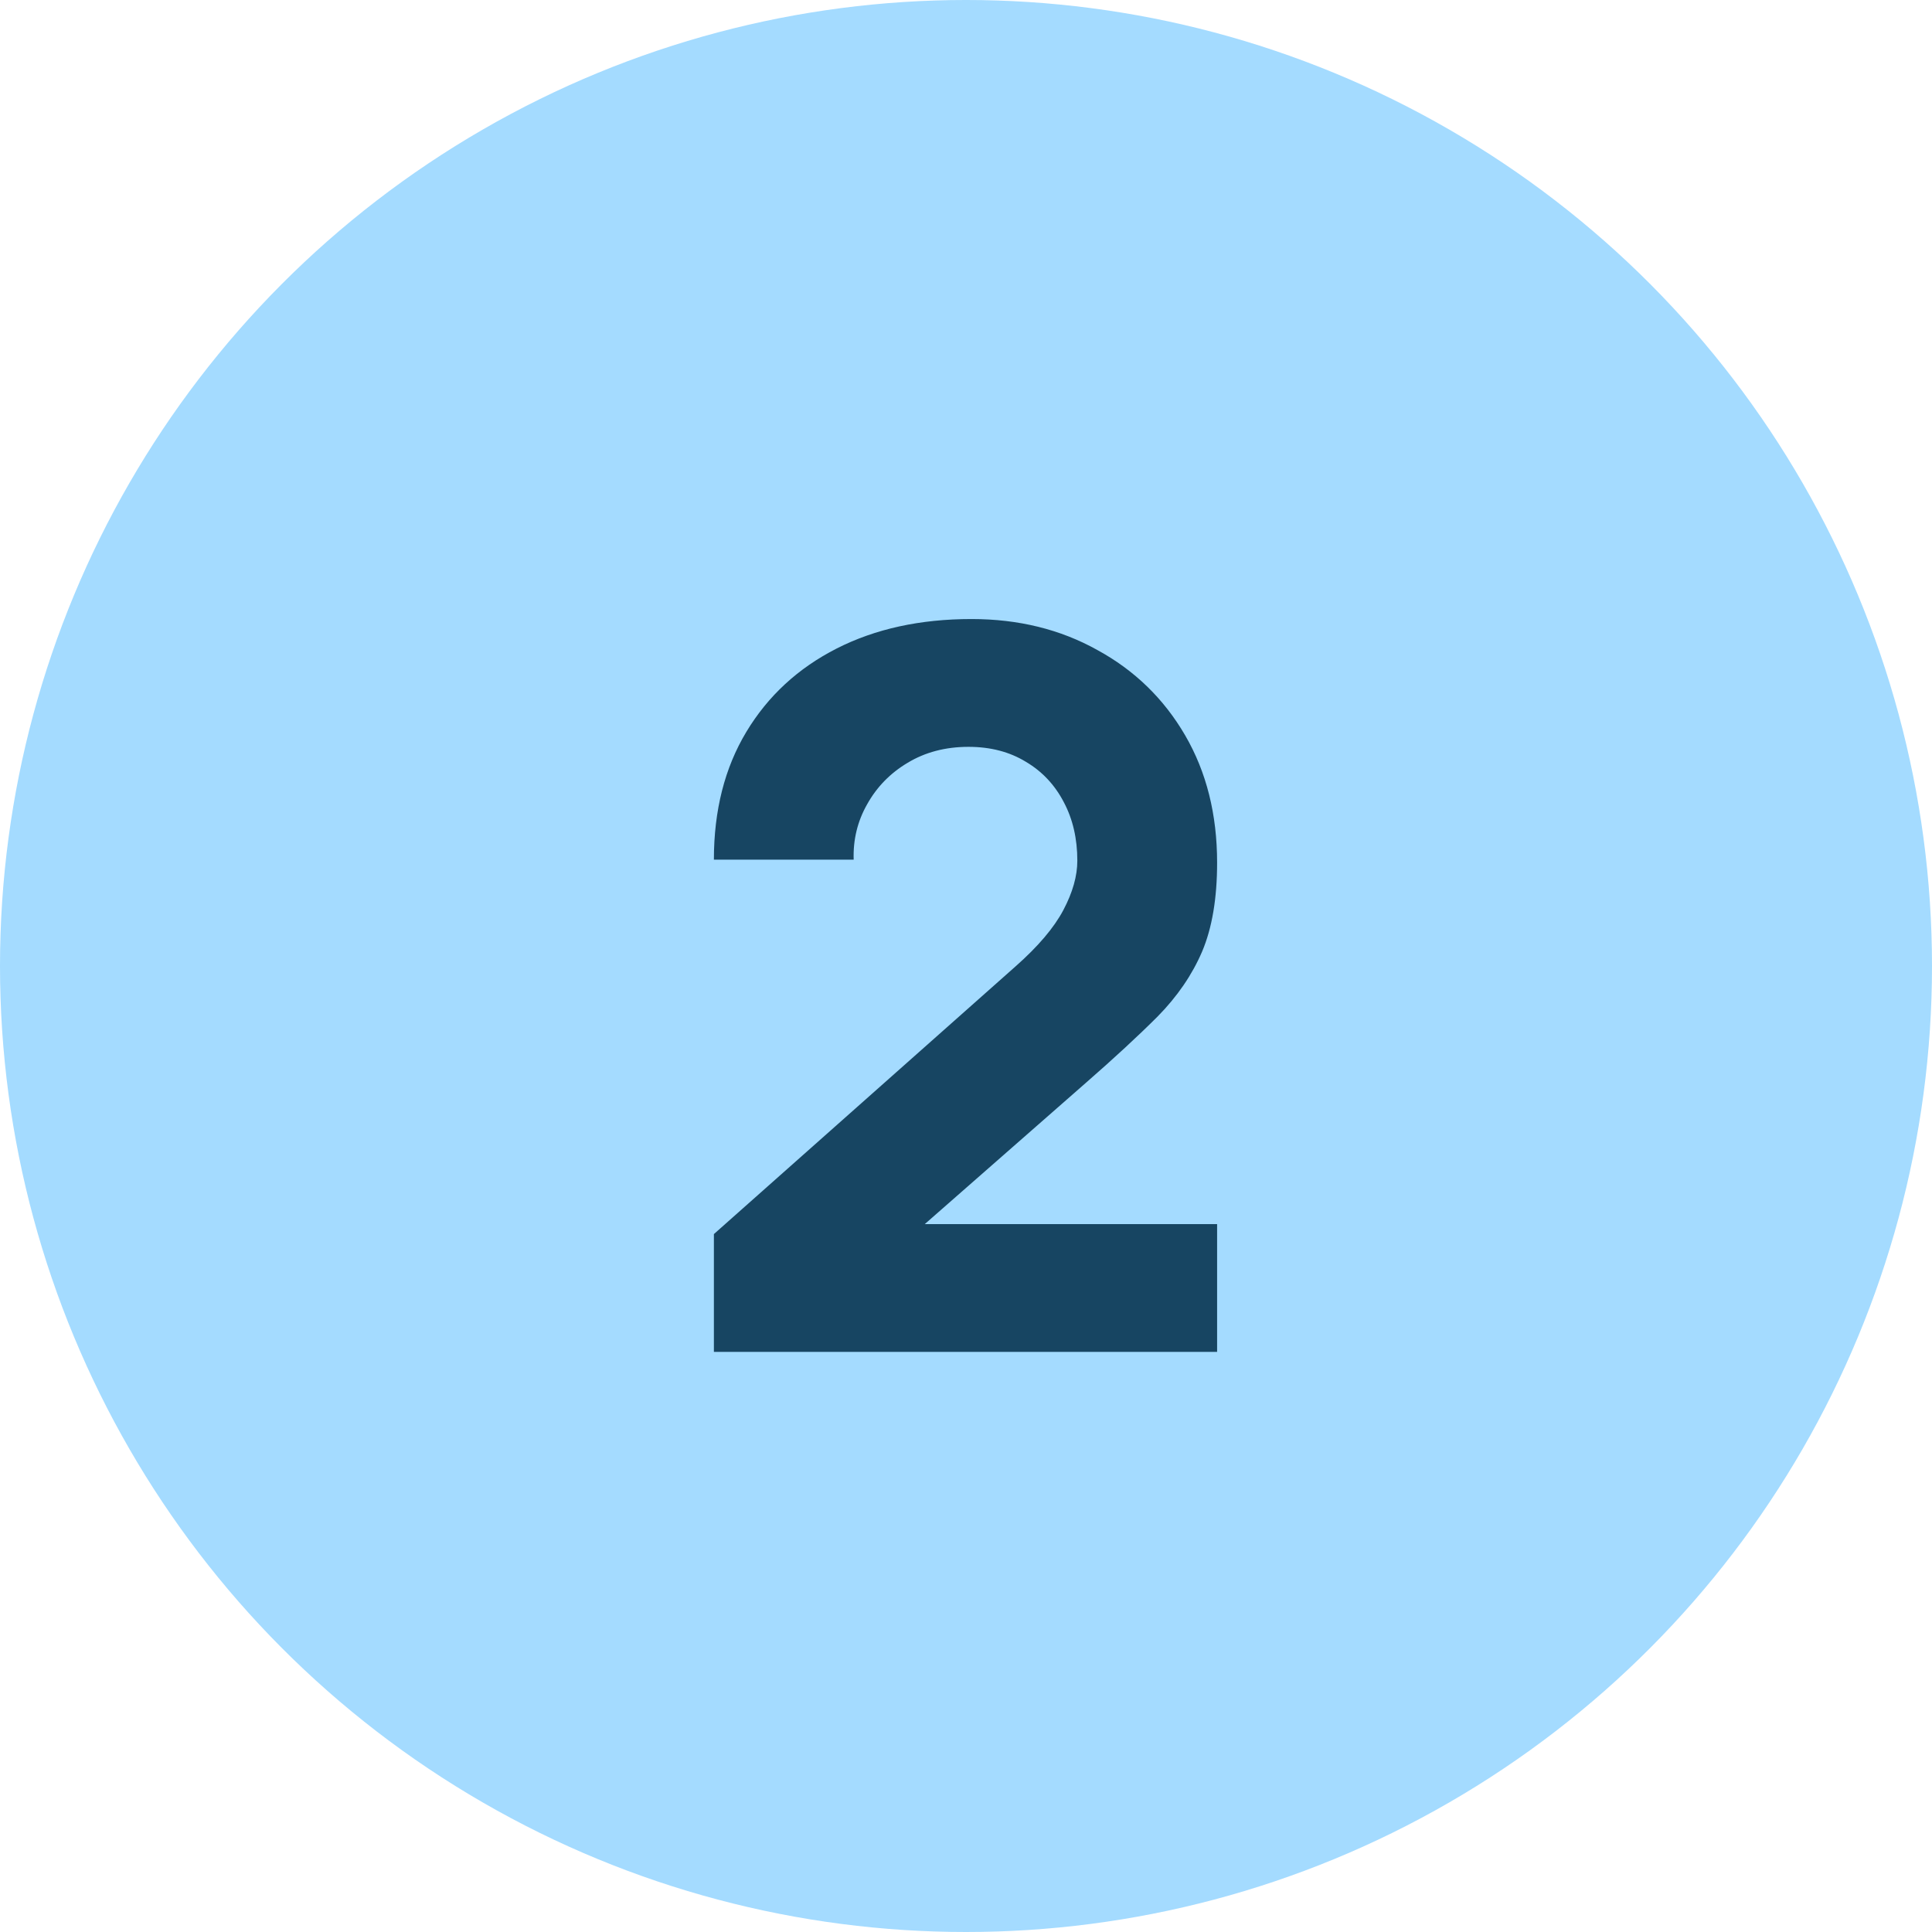
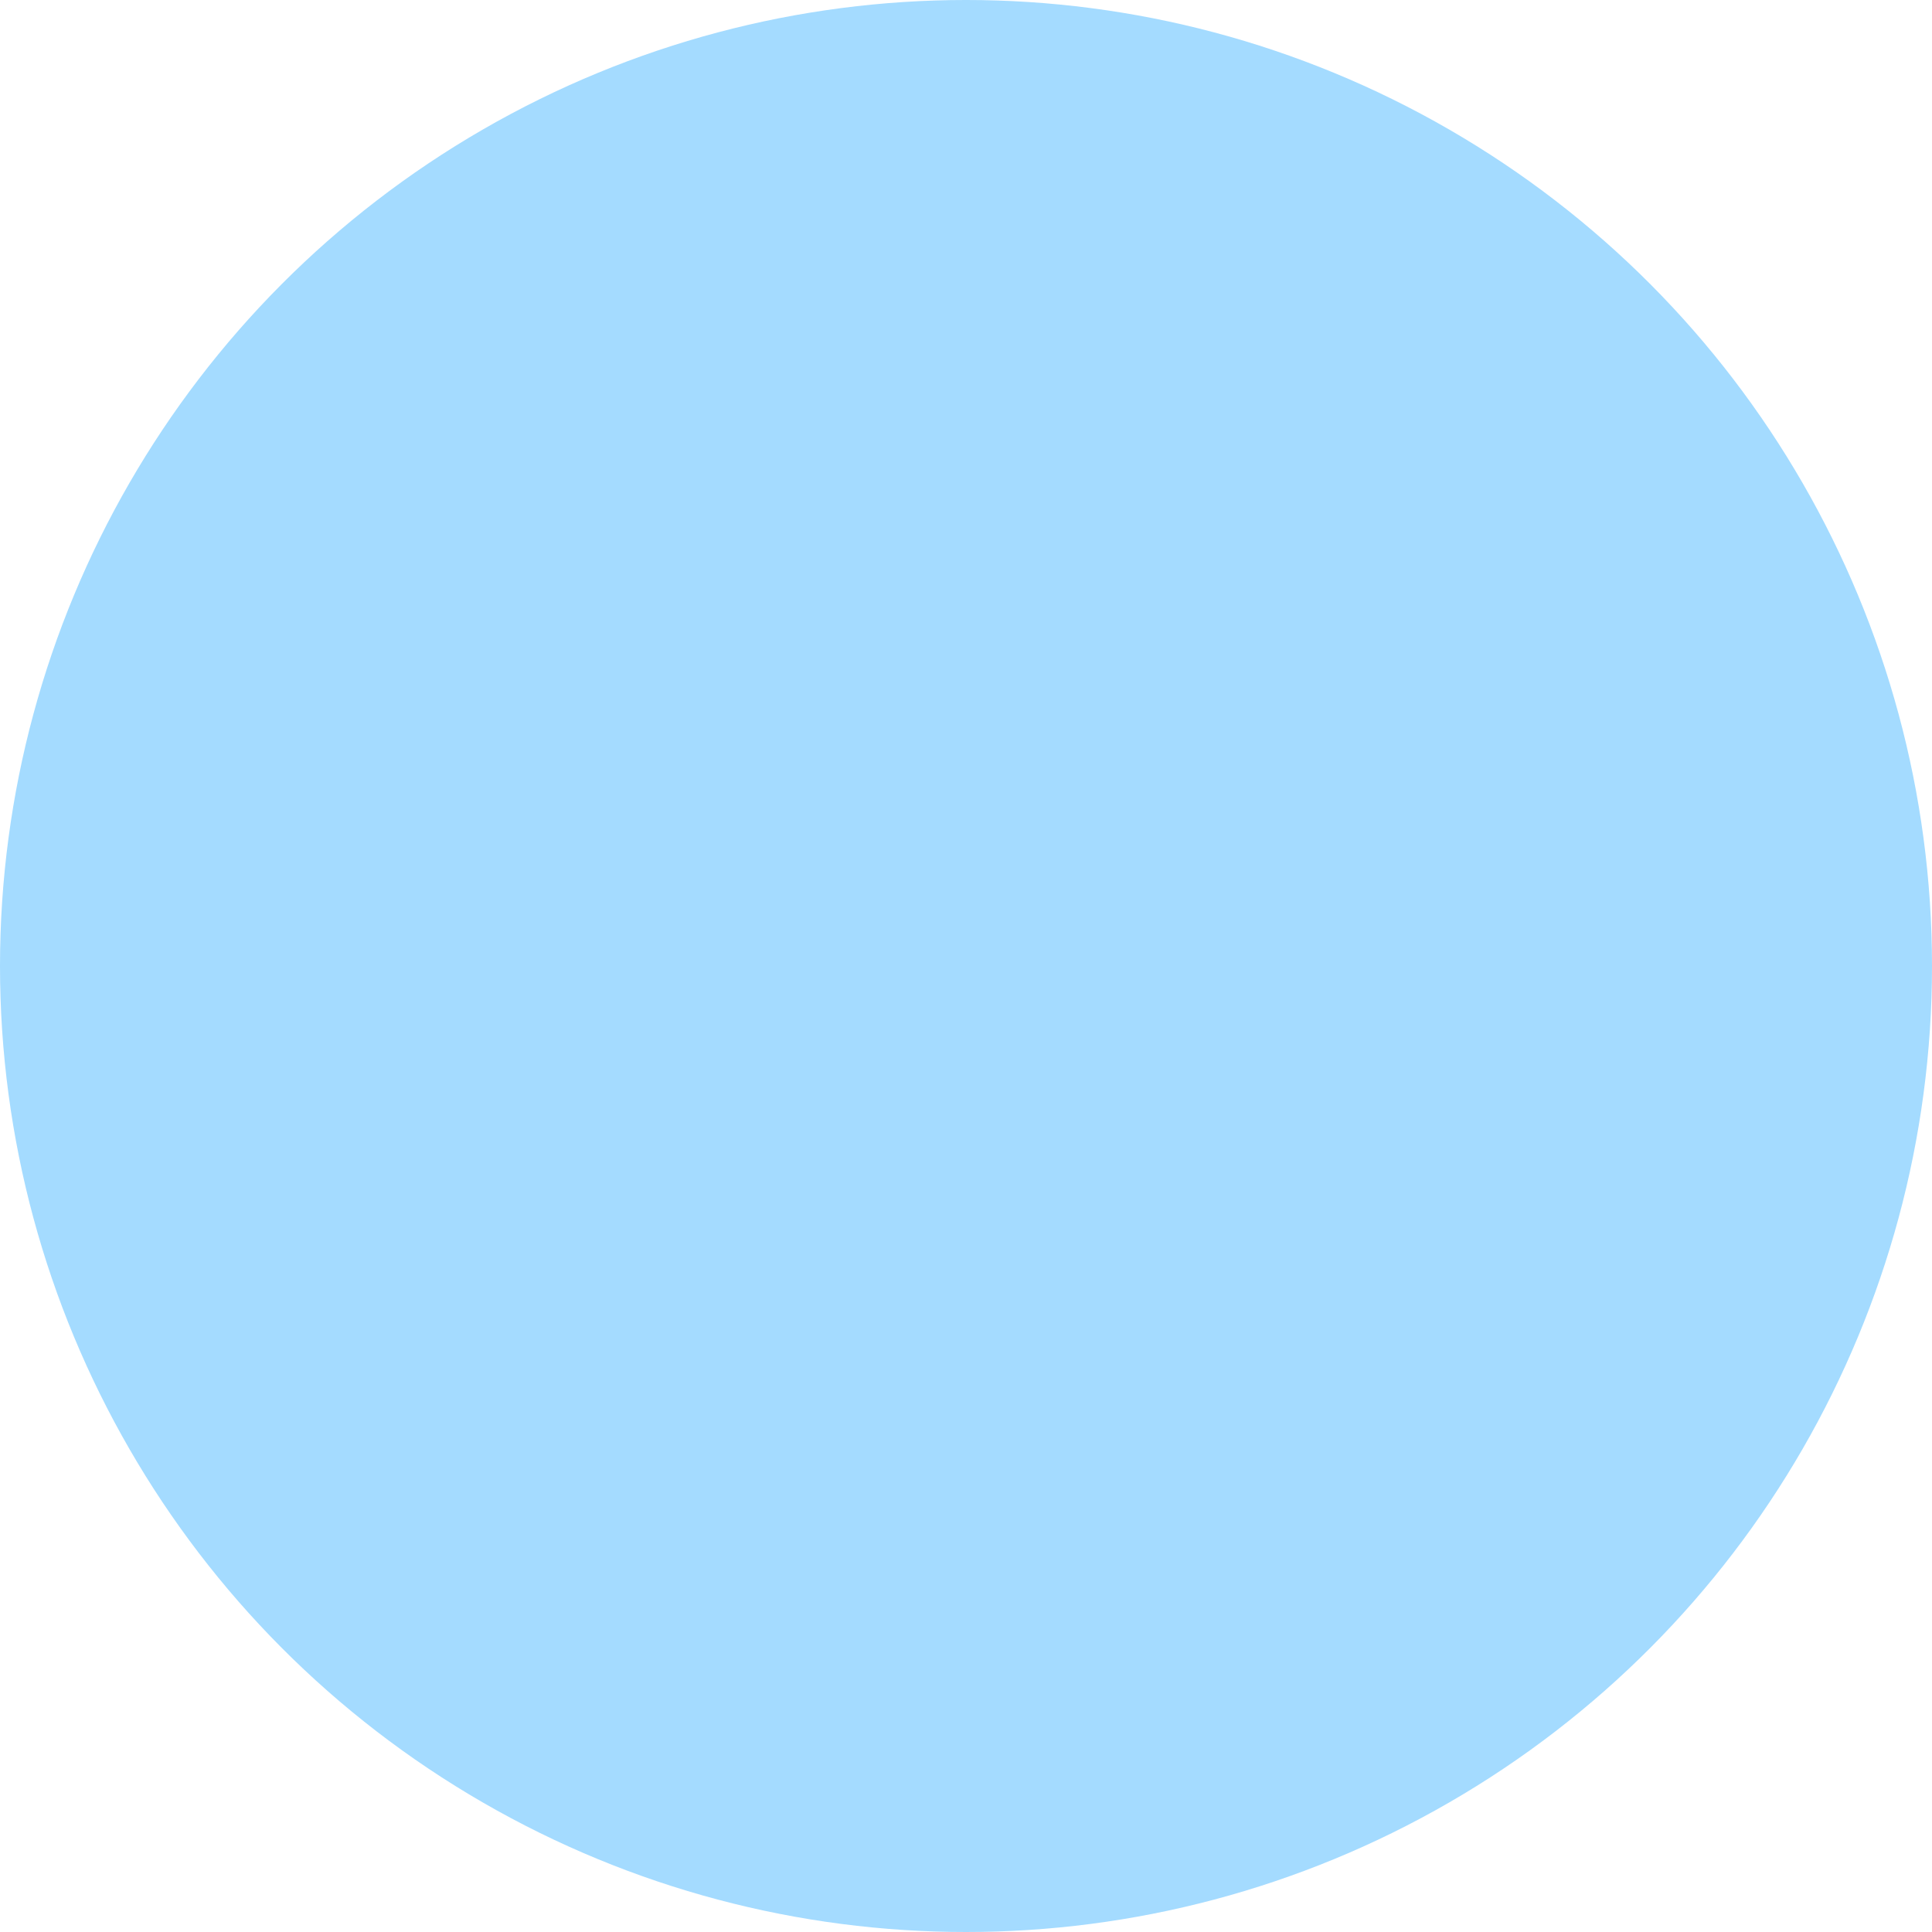
<svg xmlns="http://www.w3.org/2000/svg" width="387" height="387" viewBox="0 0 387 387" fill="none">
  <circle cx="193.5" cy="193.5" r="193.5" fill="#A4DBFF" />
-   <path d="M143 270.8V247.2L203.4 193.6C207.933 189.6 211.133 185.833 213 182.3C214.867 178.767 215.8 175.467 215.8 172.4C215.8 168 214.9 164.1 213.1 160.7C211.3 157.233 208.767 154.533 205.5 152.6C202.233 150.6 198.4 149.6 194 149.6C189.4 149.6 185.333 150.667 181.8 152.8C178.333 154.867 175.633 157.633 173.7 161.1C171.767 164.5 170.867 168.2 171 172.2H143C143 162.333 145.167 153.8 149.5 146.6C153.833 139.4 159.867 133.833 167.6 129.9C175.333 125.967 184.333 124 194.6 124C204 124 212.4 126.067 219.8 130.2C227.267 134.267 233.133 139.967 237.4 147.3C241.667 154.633 243.8 163.133 243.8 172.8C243.8 179.933 242.8 185.867 240.8 190.6C238.8 195.267 235.833 199.6 231.9 203.6C227.967 207.533 223.133 212 217.4 217L178.4 251.2L176.2 245.2H243.8V270.8H143Z" fill="#174562" />
</svg>